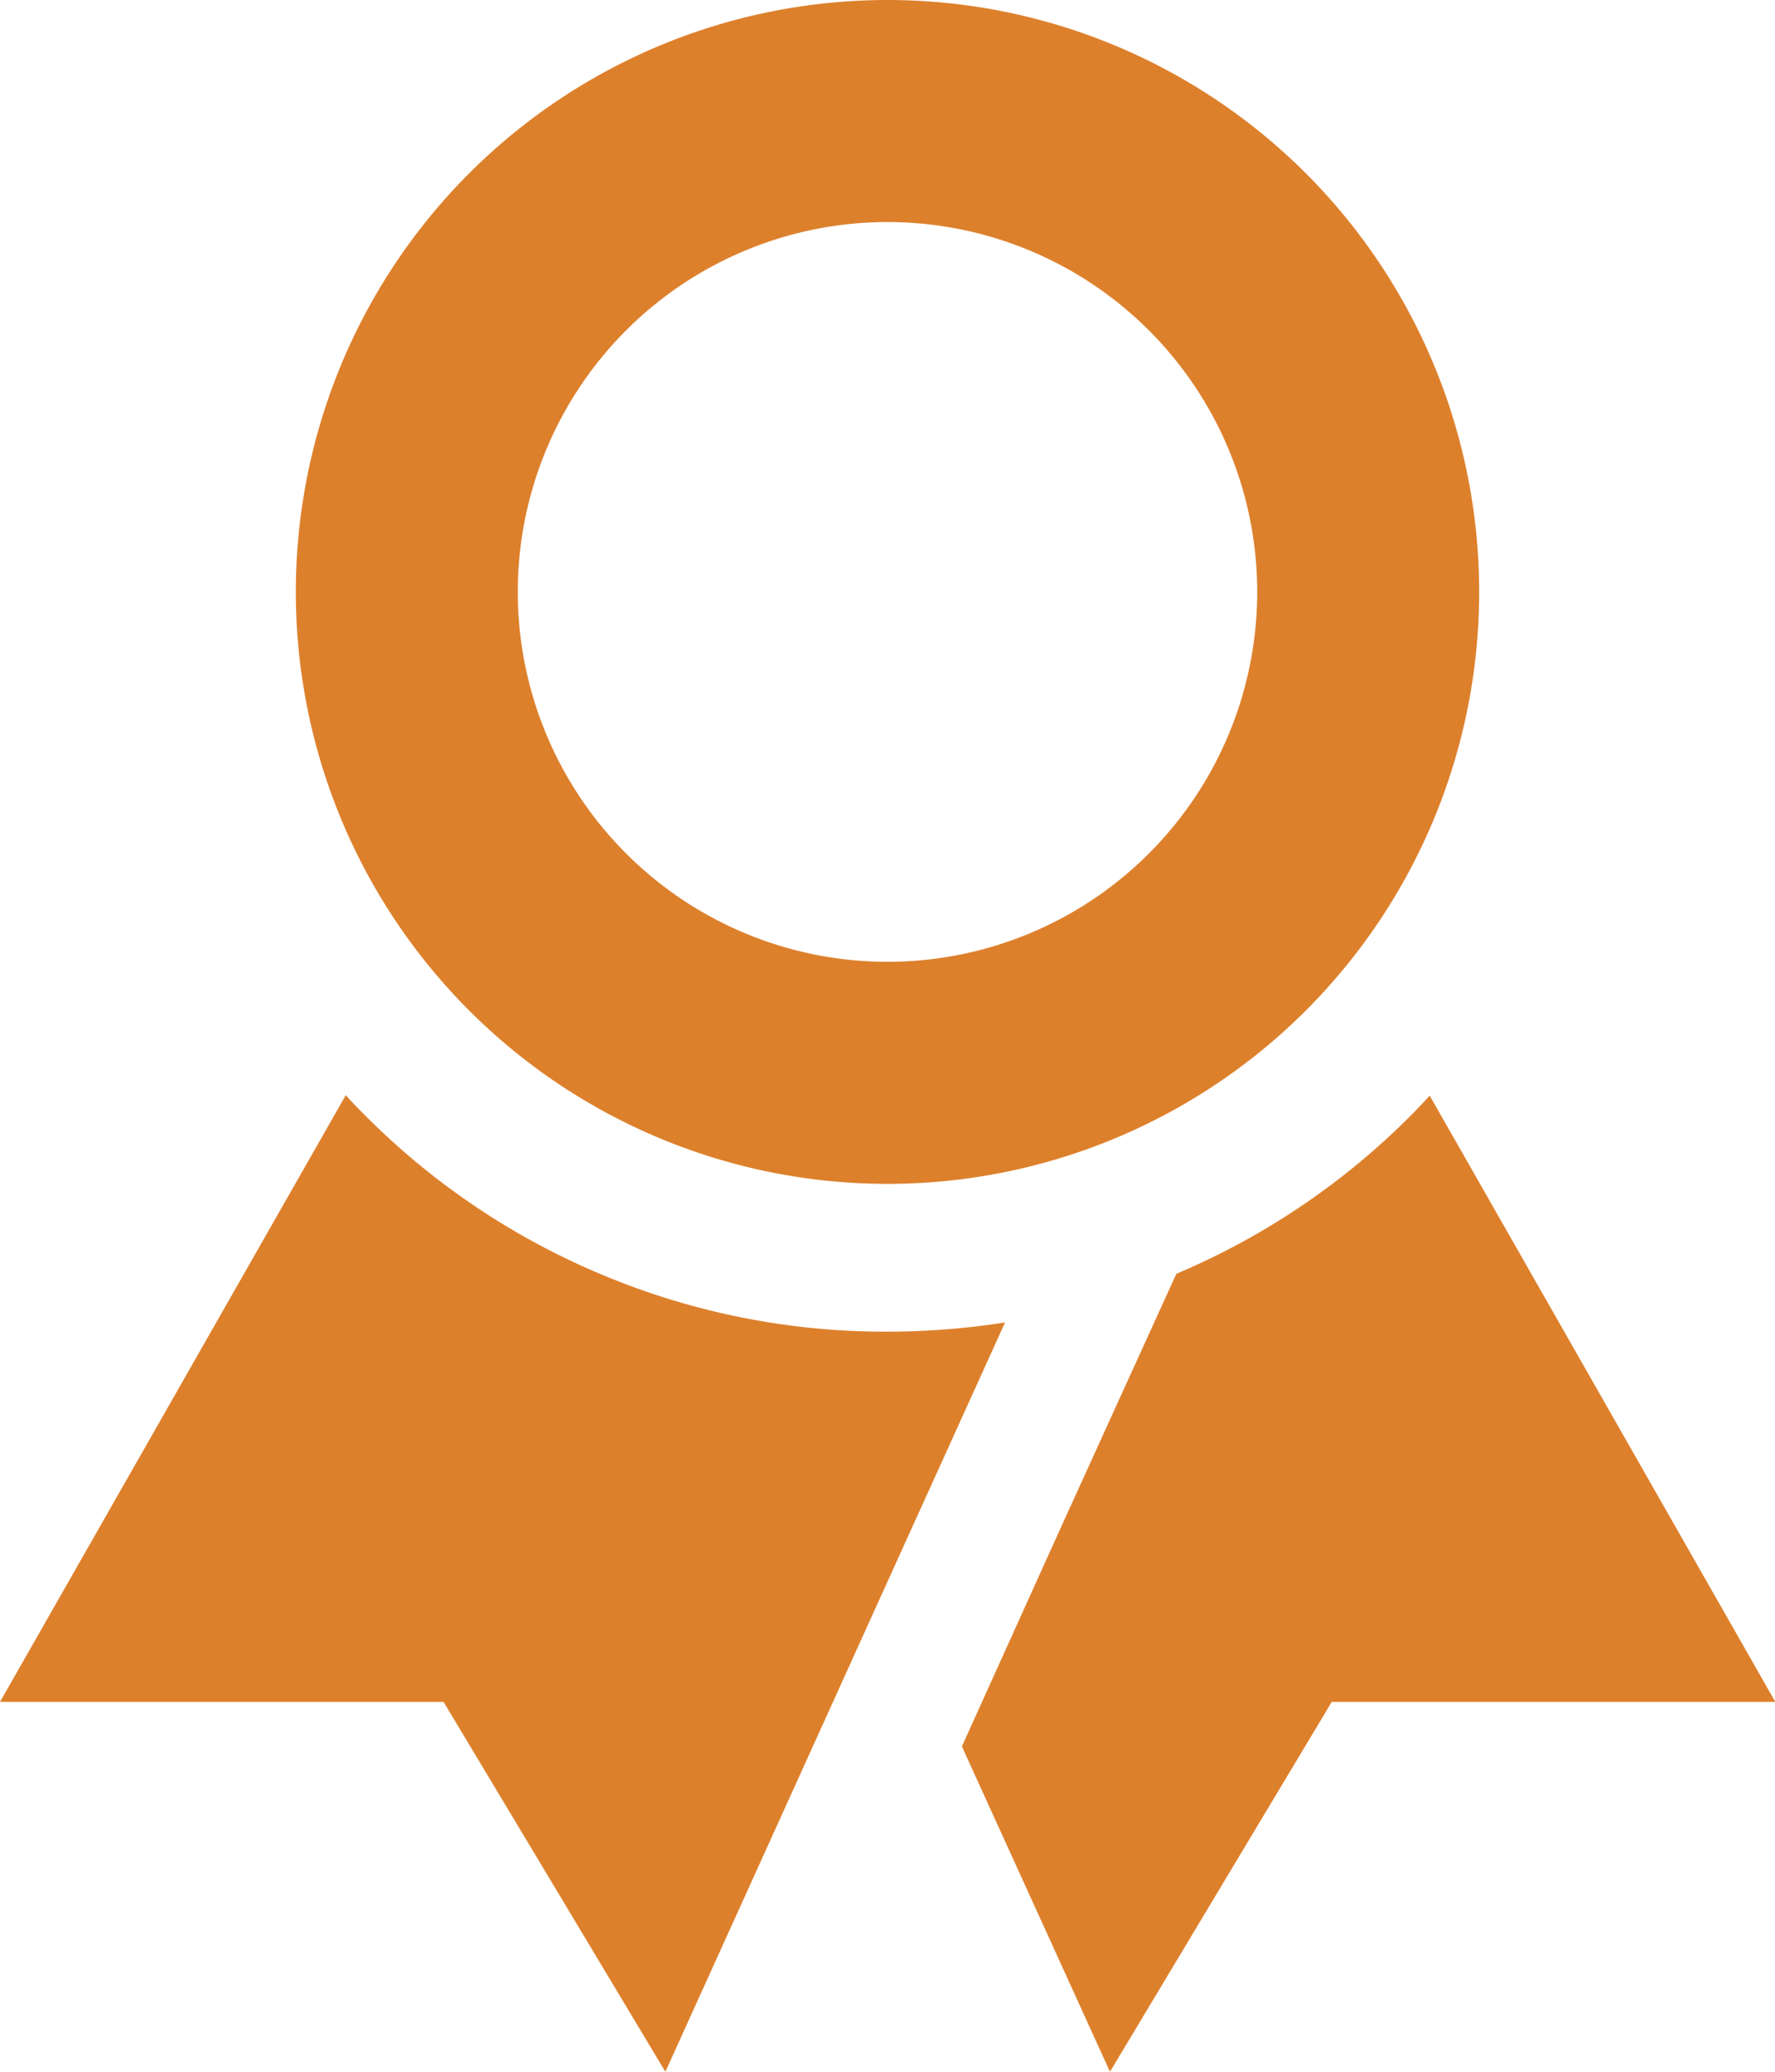
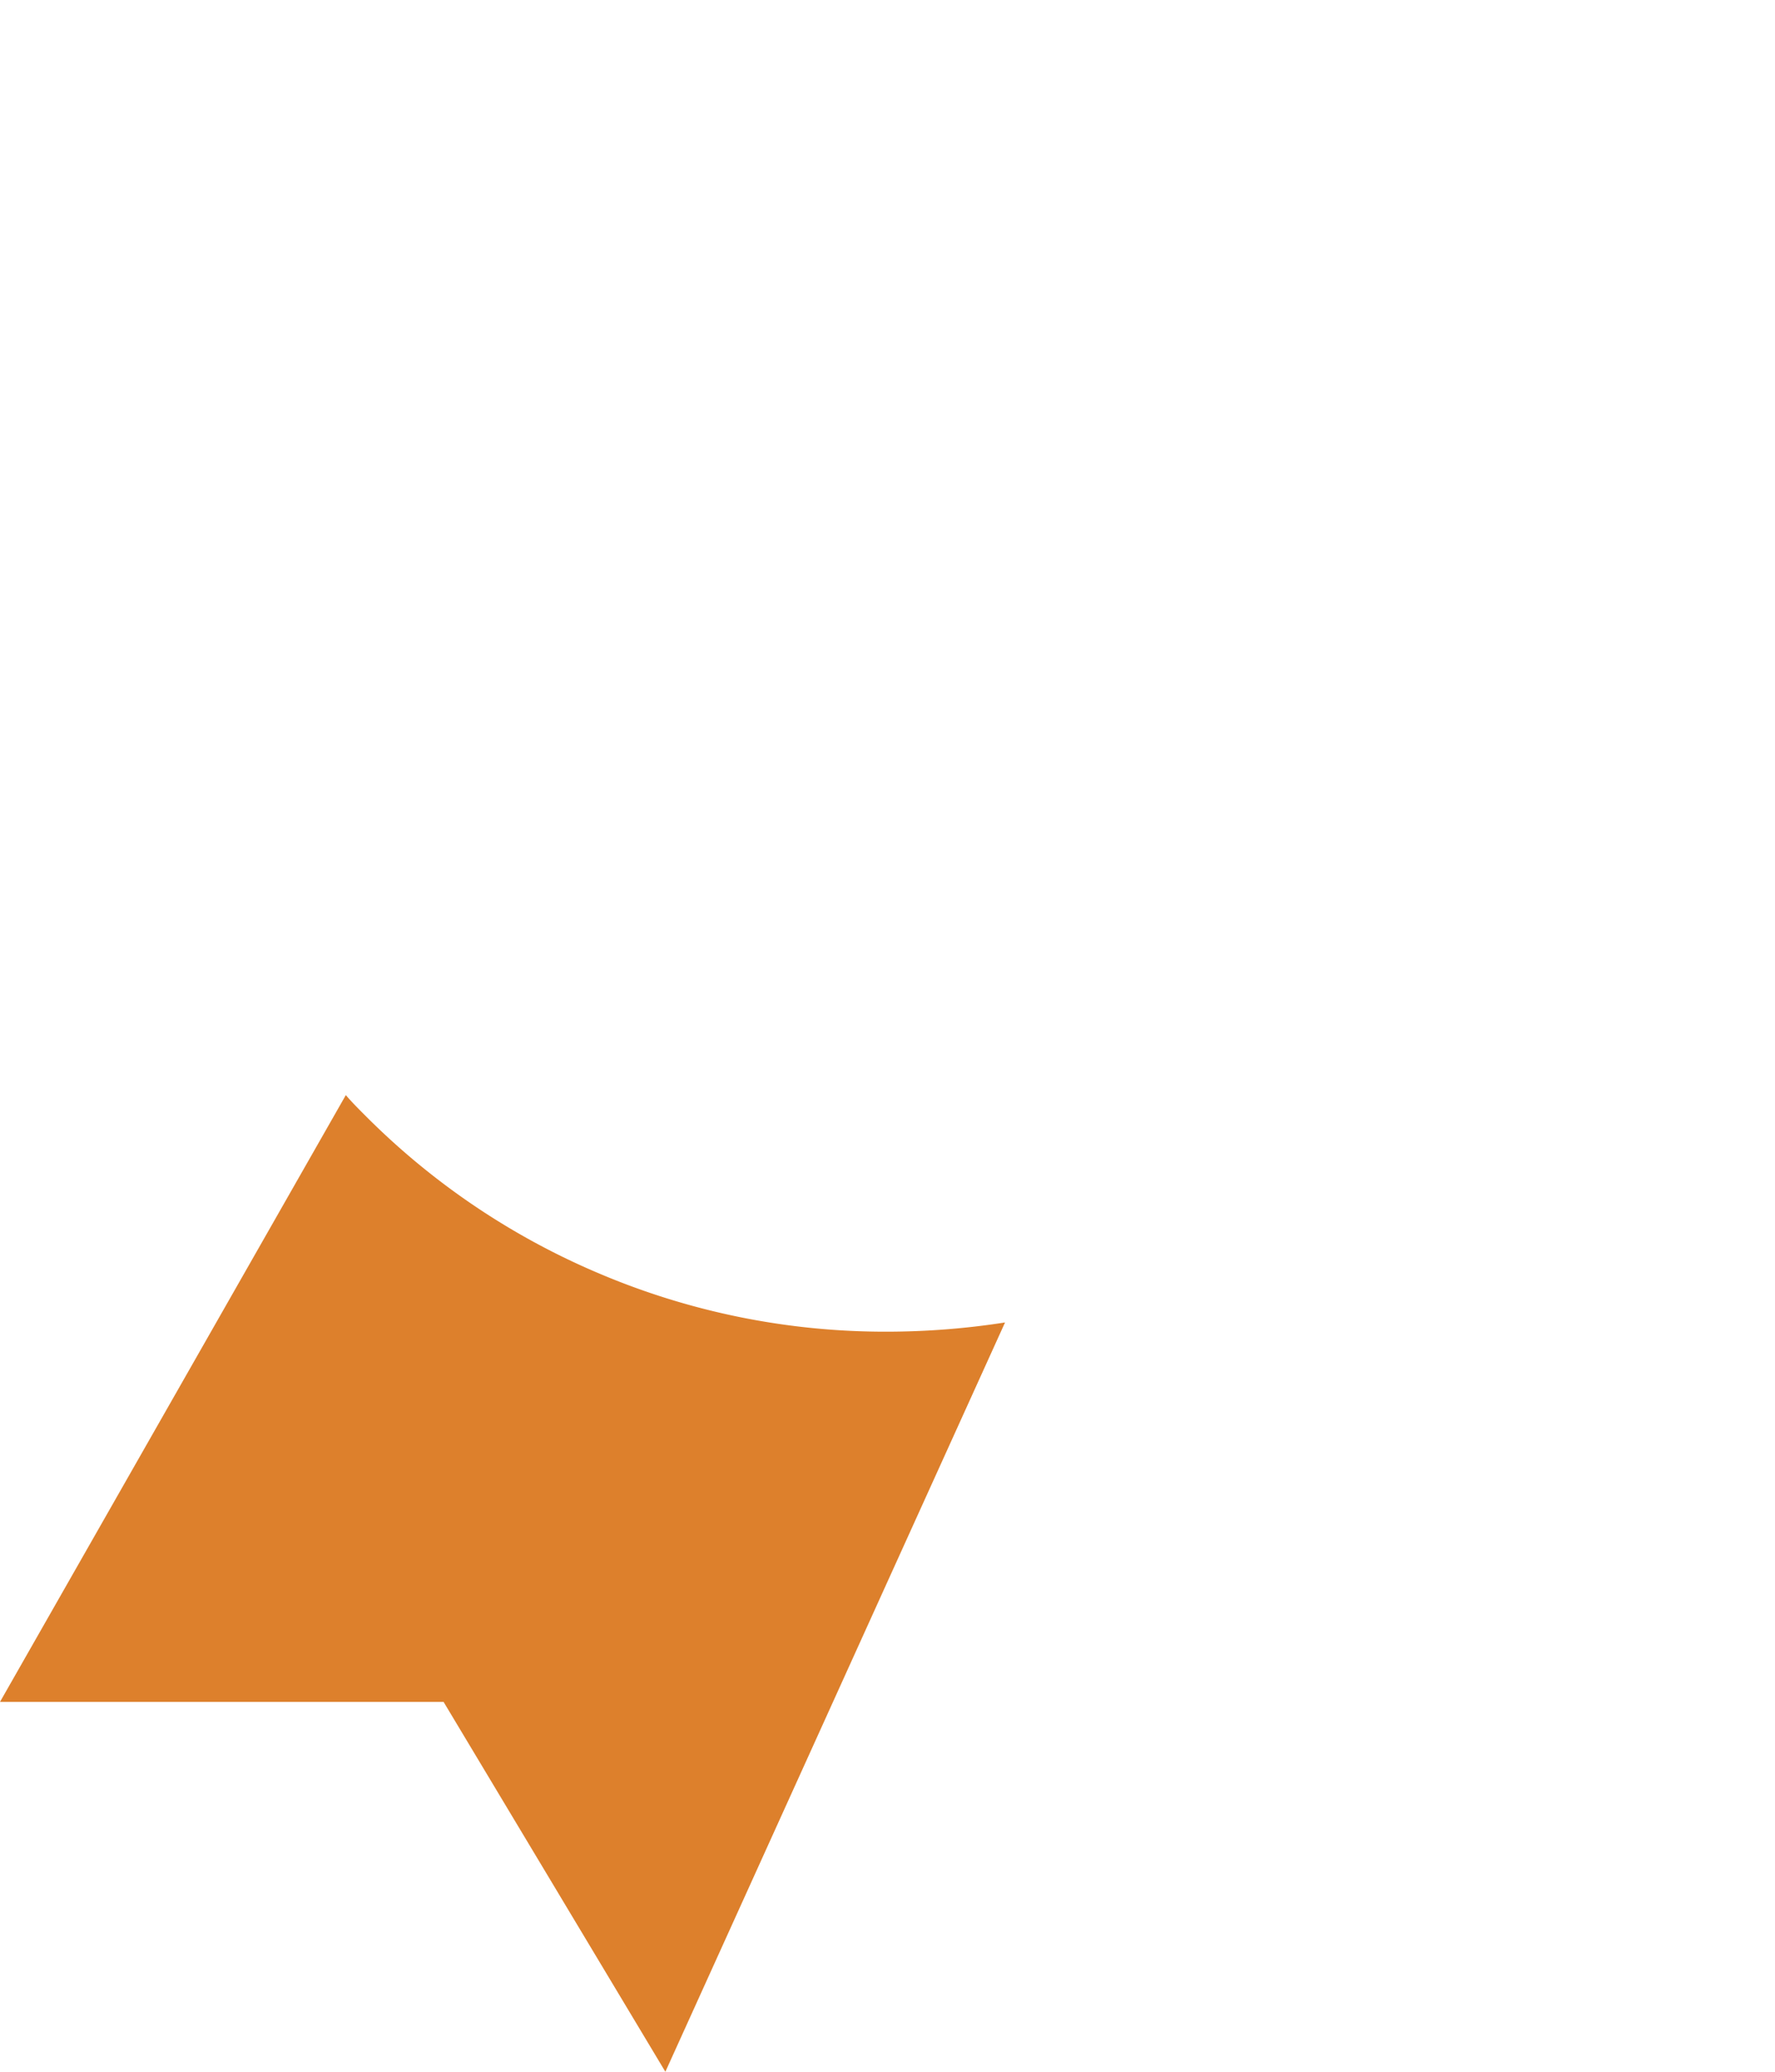
<svg xmlns="http://www.w3.org/2000/svg" width="10.404" height="12.138" viewBox="0 0 10.404 12.138">
  <g transform="translate(0)">
-     <path d="M12.468,2.25a3.468,3.468,0,1,0,3.468,3.468A3.468,3.468,0,0,0,12.468,2.25Zm0,5.635a2.167,2.167,0,1,1,2.167-2.167A2.167,2.167,0,0,1,12.468,7.885Z" transform="translate(-7.266 -2.25)" fill="#dd802c" />
    <g transform="translate(0 6.416)">
      <path d="M8.014,19.946a4.288,4.288,0,0,1-1.376-.929c-.038-.038-.076-.076-.111-.117L4.5,22.455H7.1l1.3,2.167,1.3-2.867.691-1.523a4.511,4.511,0,0,1-.691.054A4.291,4.291,0,0,1,8.014,19.946Z" transform="translate(-4.5 -18.9)" fill="#dd802c" />
-       <path d="M21.874,18.907c-.035.038-.073.079-.111.117a4.3,4.3,0,0,1-1.374.927l-.664,1.458-.593,1.311L20,24.626l1.3-2.167h2.6Z" transform="translate(-13.494 -18.904)" fill="#dd802c" />
    </g>
  </g>
</svg>